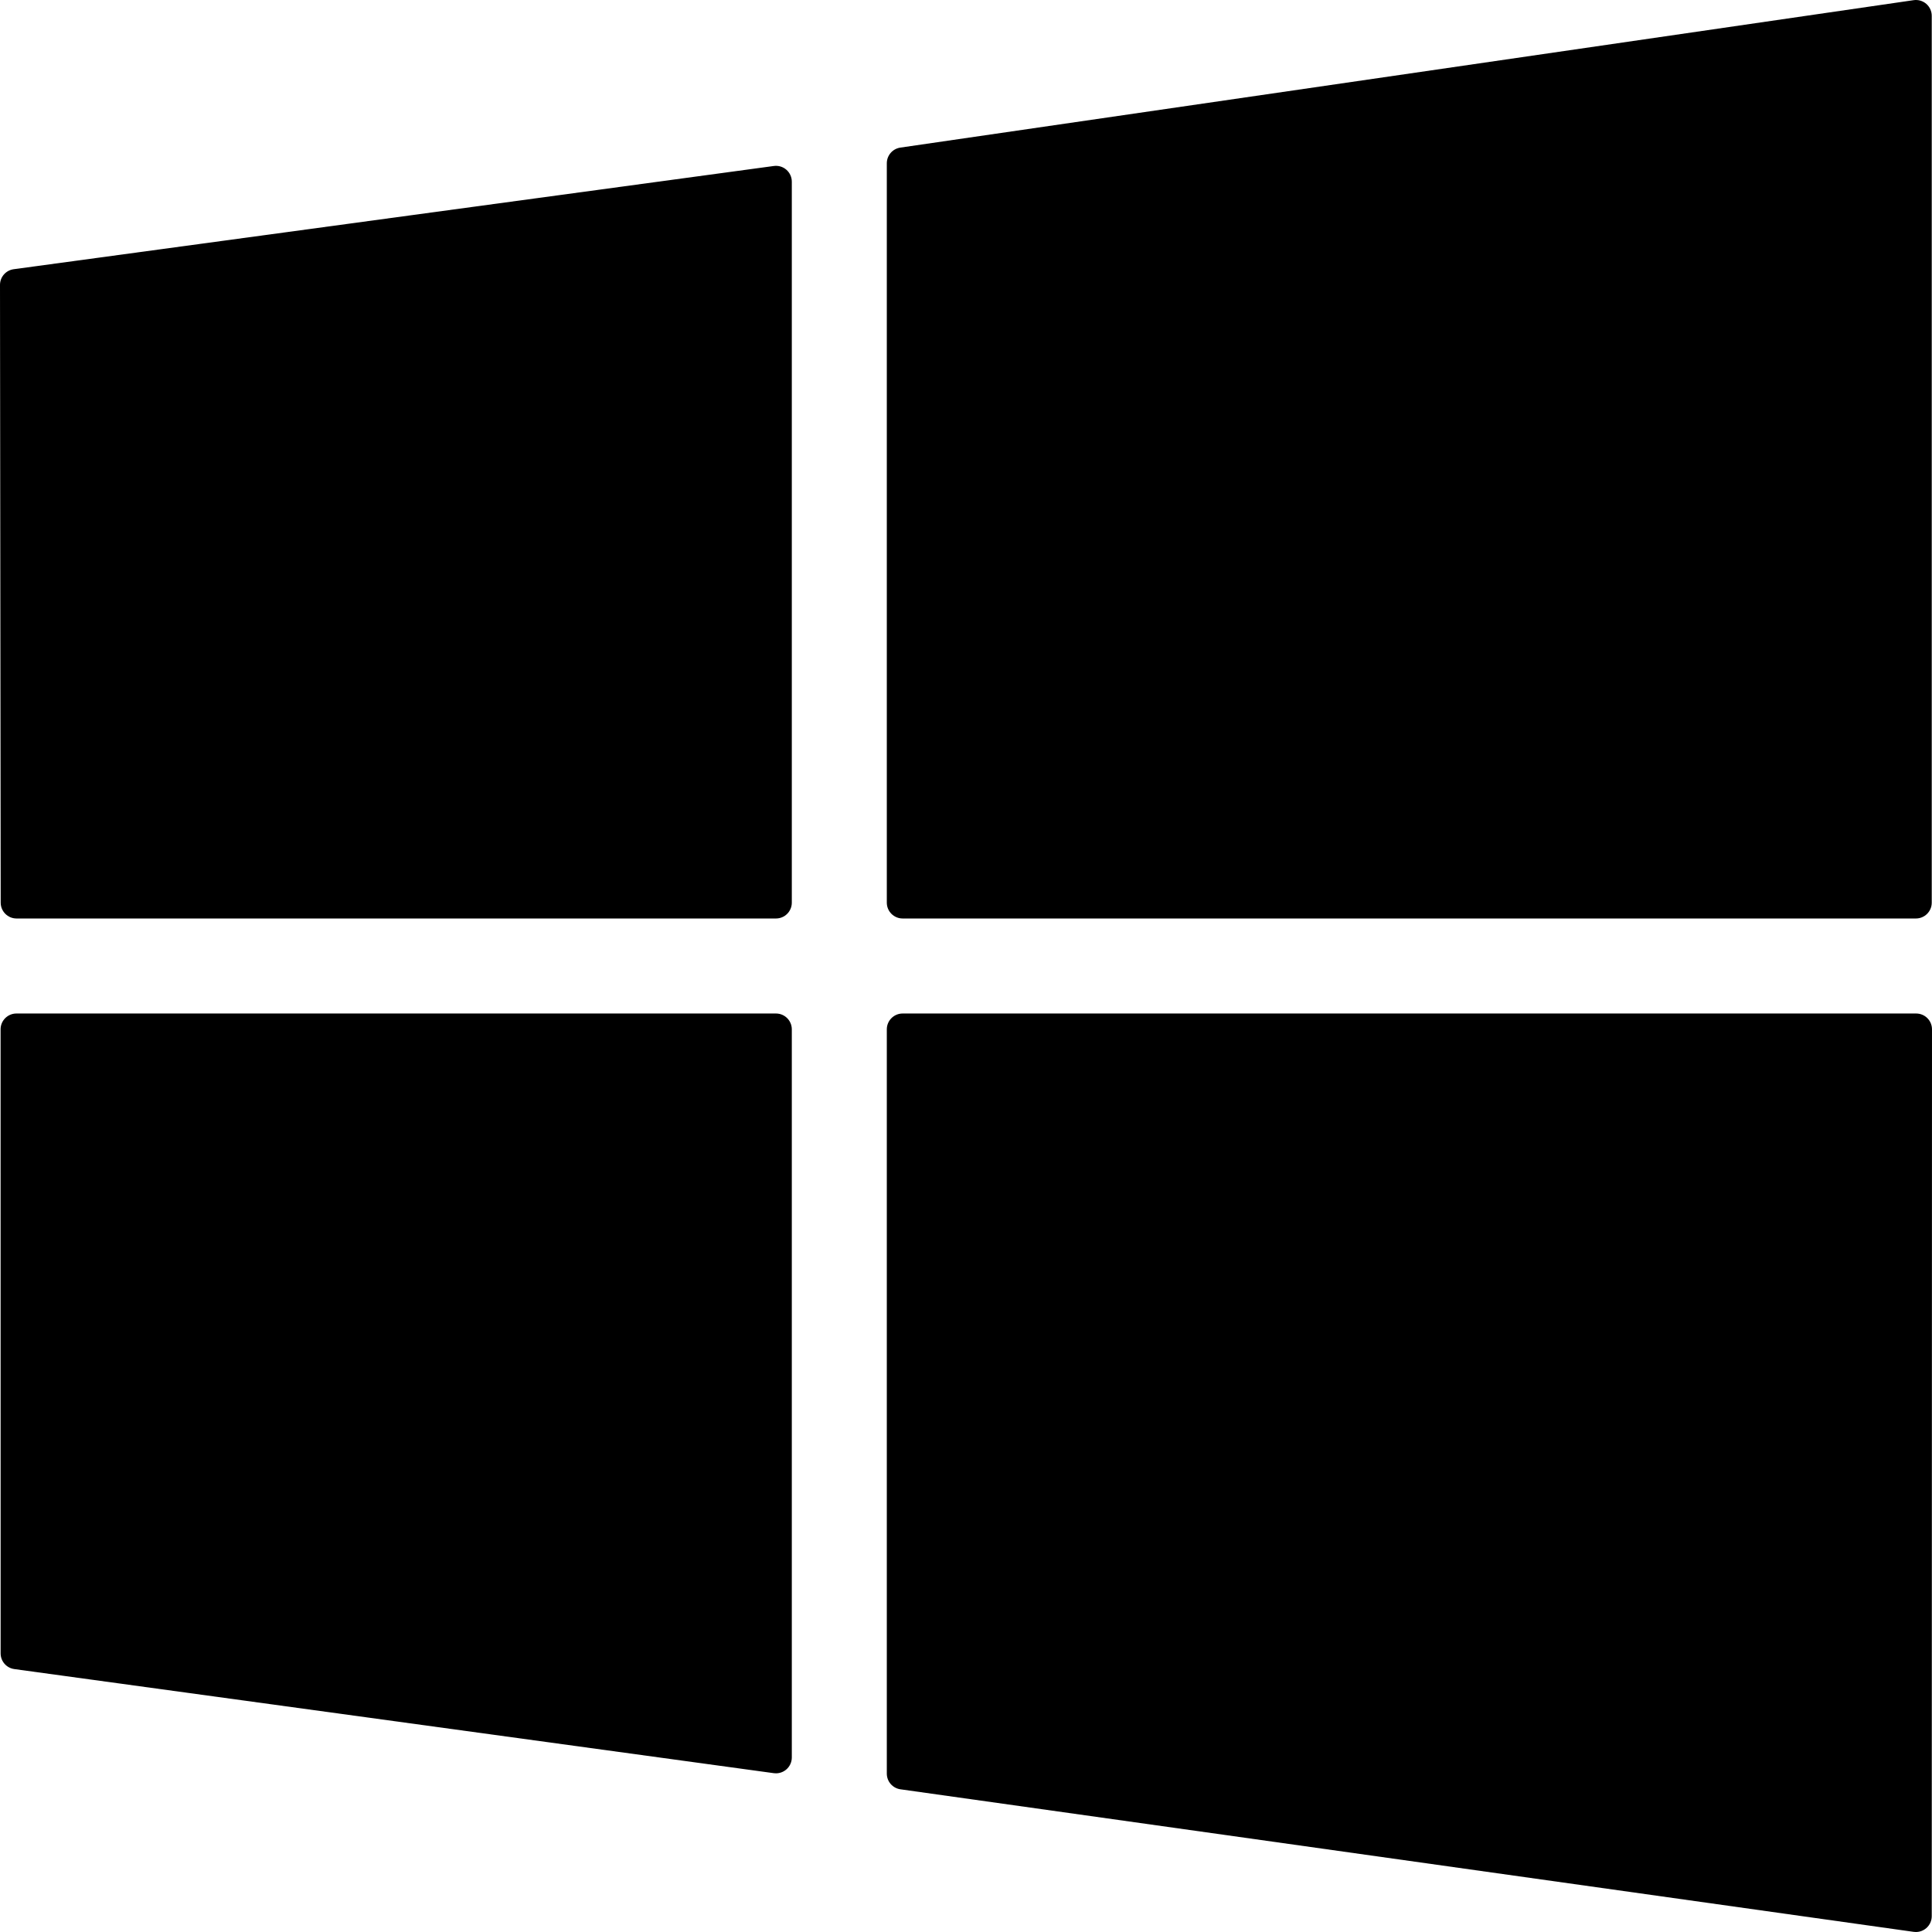
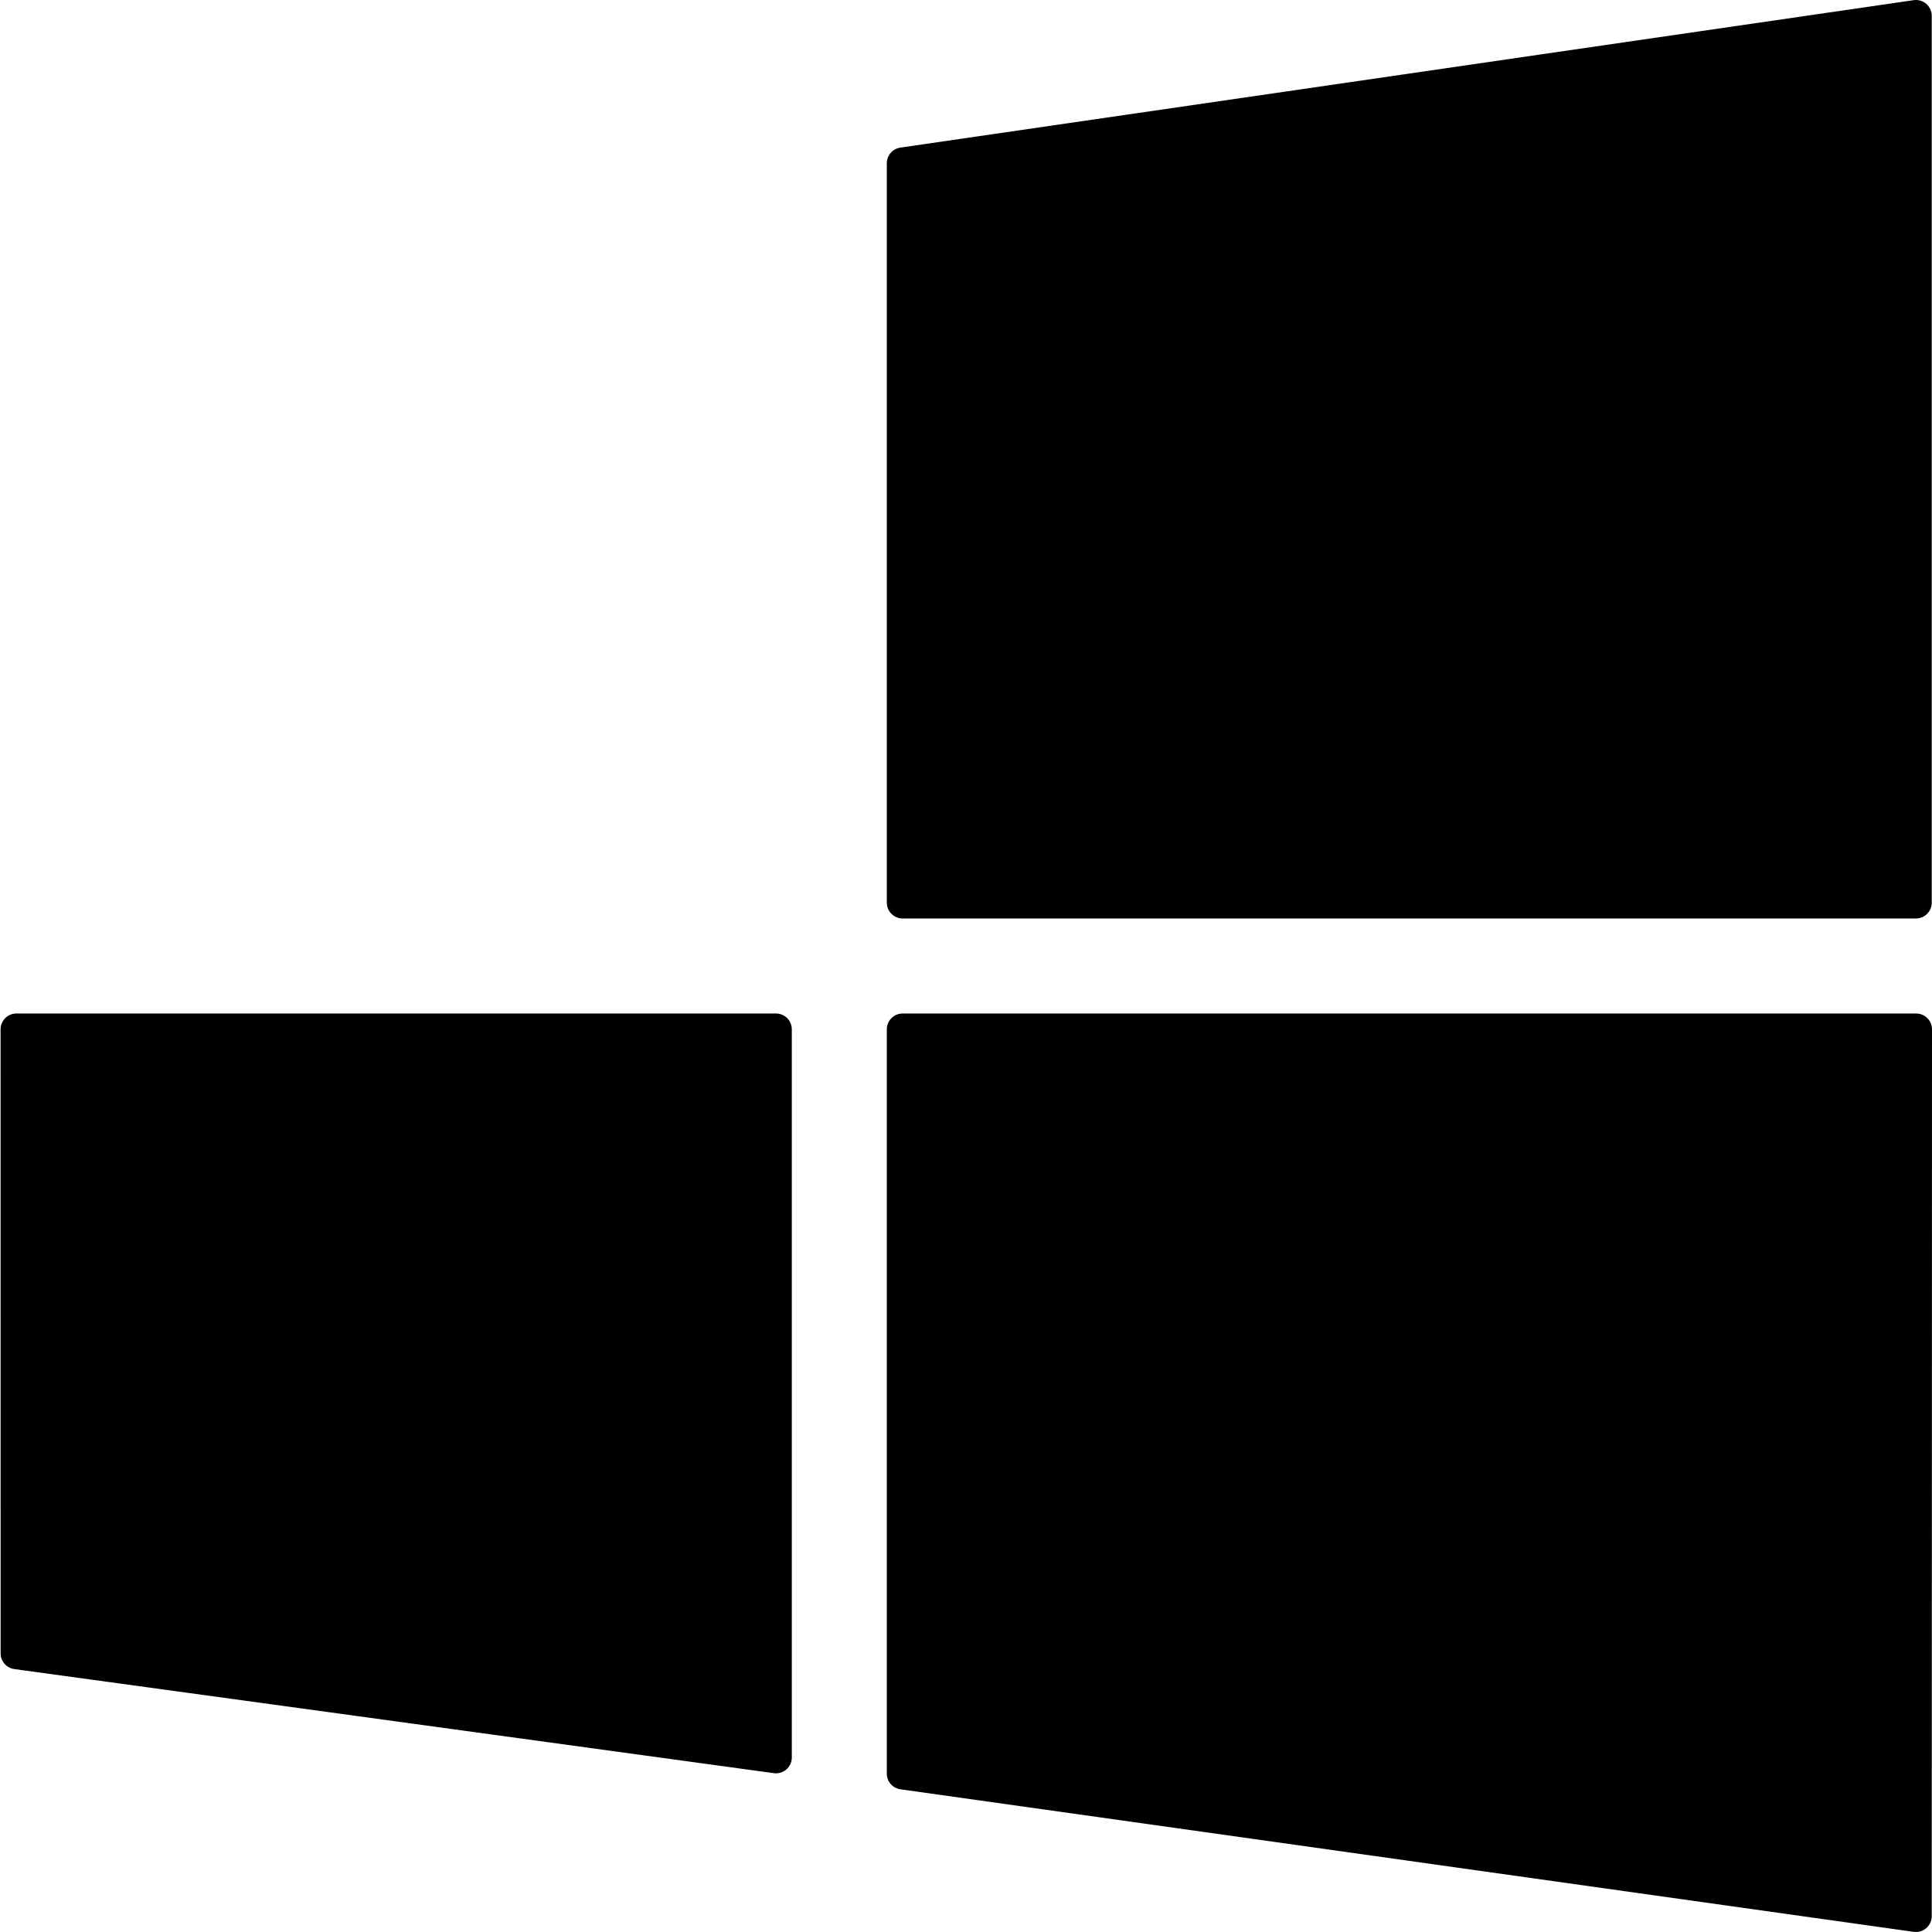
<svg xmlns="http://www.w3.org/2000/svg" version="1.1" id="Layer_1" x="0px" y="0px" viewBox="0 0 305 305" style="enable-background:new 0 0 305 305;" xml:space="preserve">
  <g id="XMLID_108_">
    <path id="XMLID_109_" d="M139.999,25.775v116.724c0,1.381,1.119,2.5,2.5,2.5H302.46c1.381,0,2.5-1.119,2.5-2.5V2.5 c0-0.726-0.315-1.416-0.864-1.891c-0.548-0.475-1.275-0.687-1.996-0.583L142.139,23.301 C140.91,23.48,139.999,24.534,139.999,25.775z" />
    <path id="XMLID_110_" d="M122.501,279.948c0.601,0,1.186-0.216,1.644-0.616c0.544-0.475,0.856-1.162,0.856-1.884V162.5 c0-1.381-1.119-2.5-2.5-2.5H2.592c-0.663,0-1.299,0.263-1.768,0.732c-0.469,0.469-0.732,1.105-0.732,1.768l0.006,98.515 c0,1.25,0.923,2.307,2.16,2.477l119.903,16.434C122.274,279.94,122.388,279.948,122.501,279.948z" />
-     <path id="XMLID_138_" d="M2.609,144.999h119.892c1.381,0,2.5-1.119,2.5-2.5V28.681c0-0.722-0.312-1.408-0.855-1.883 c-0.543-0.475-1.261-0.693-1.981-0.594L2.164,42.5C0.923,42.669-0.001,43.728,0,44.98l0.109,97.521 C0.111,143.881,1.23,144.999,2.609,144.999z" />
    <path id="XMLID_169_" d="M302.46,305c0.599,0,1.182-0.215,1.64-0.613c0.546-0.475,0.86-1.163,0.86-1.887l0.04-140 c0-0.663-0.263-1.299-0.732-1.768c-0.469-0.469-1.105-0.732-1.768-0.732H142.499c-1.381,0-2.5,1.119-2.5,2.5v117.496 c0,1.246,0.918,2.302,2.151,2.476l159.961,22.504C302.228,304.992,302.344,305,302.46,305z" />
  </g>
  <g> </g>
  <g> </g>
  <g> </g>
  <g> </g>
  <g> </g>
  <g> </g>
  <g> </g>
  <g> </g>
  <g> </g>
  <g> </g>
  <g> </g>
  <g> </g>
  <g> </g>
  <g> </g>
  <g> </g>
</svg>